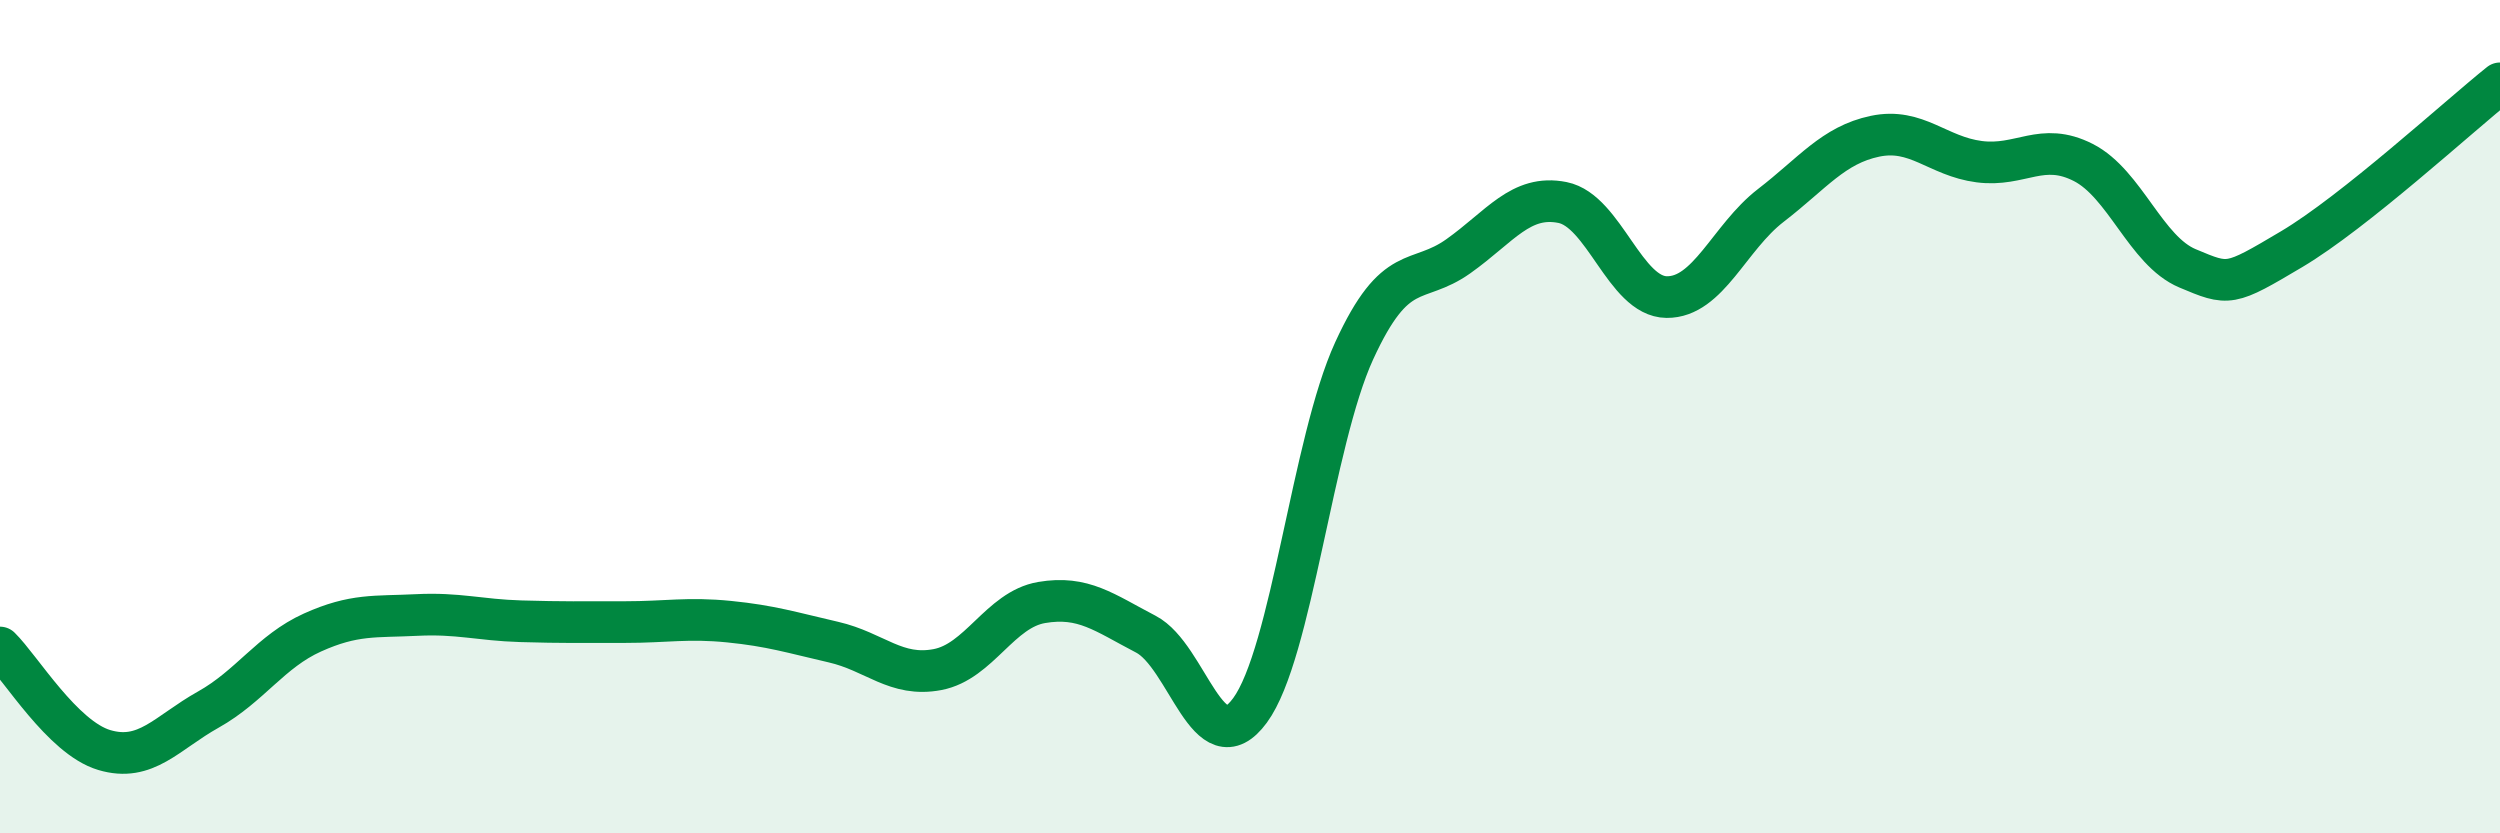
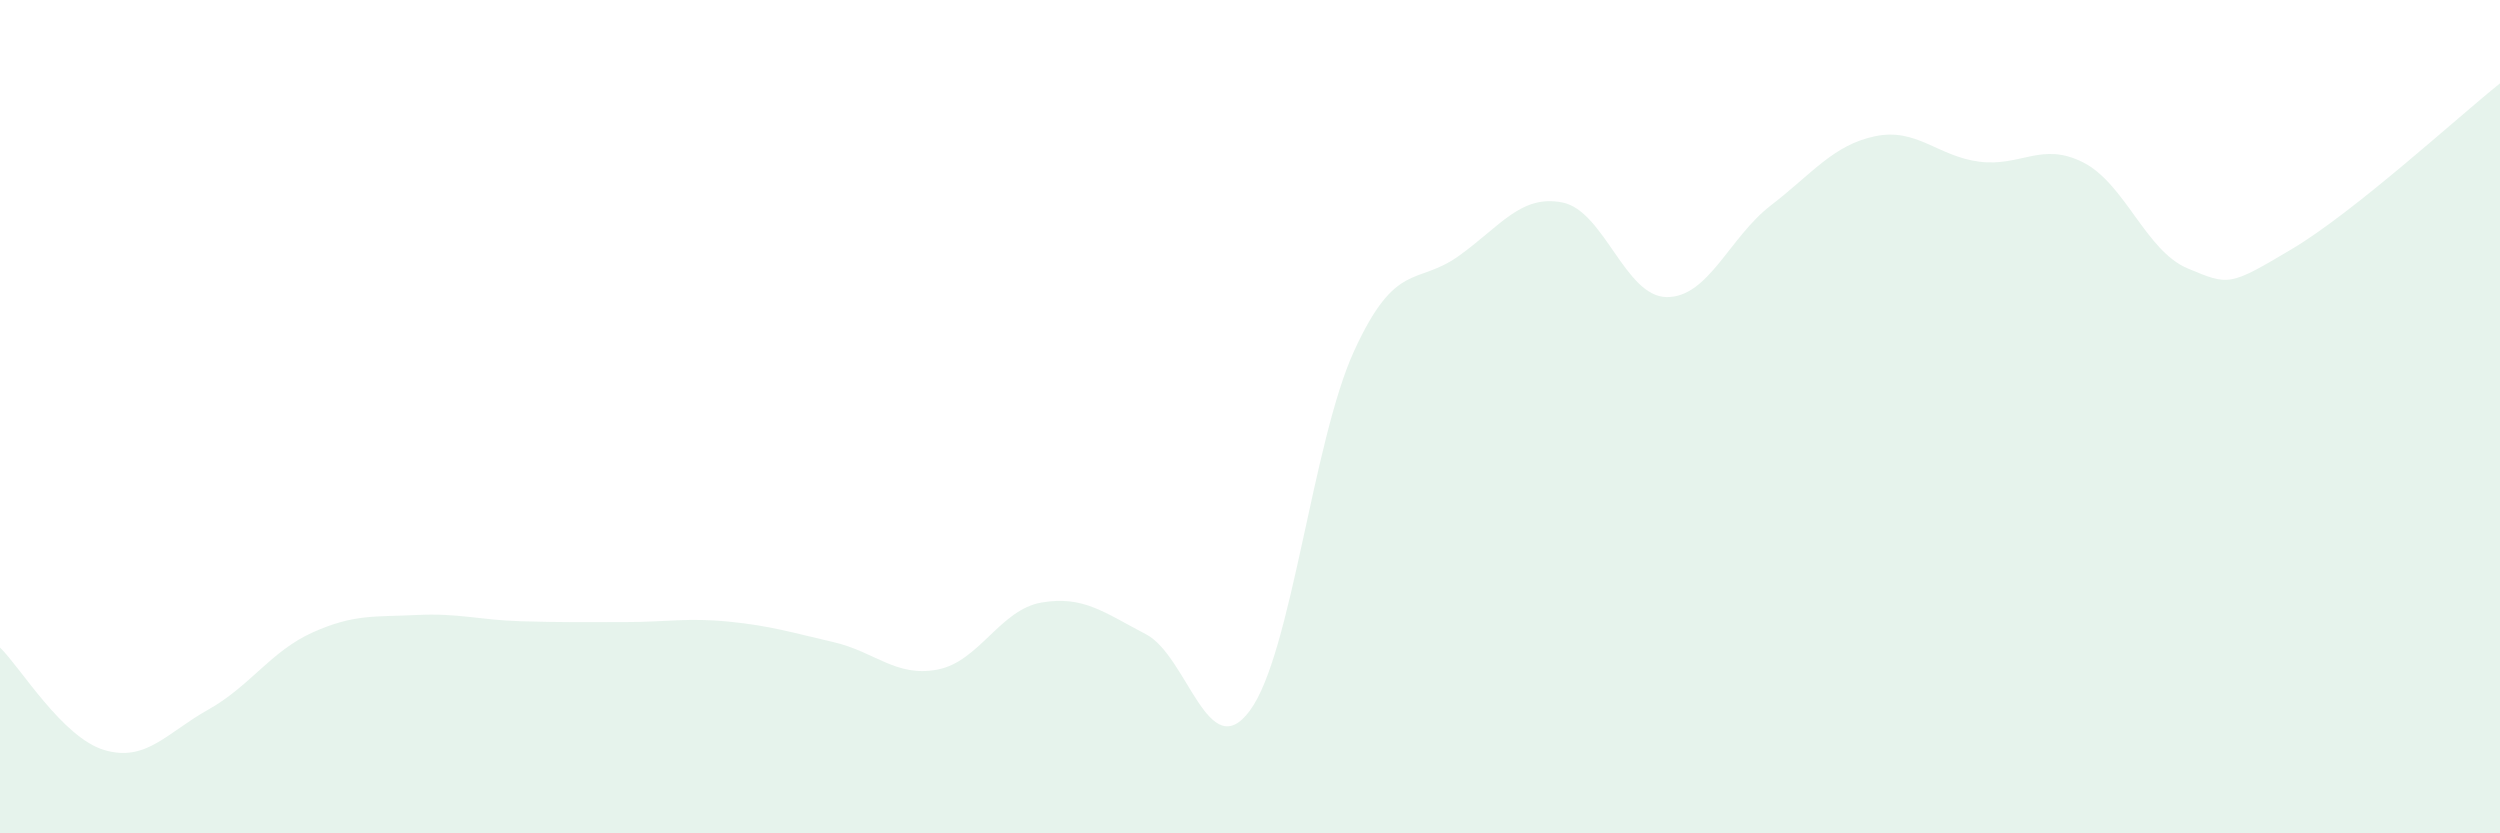
<svg xmlns="http://www.w3.org/2000/svg" width="60" height="20" viewBox="0 0 60 20">
  <path d="M 0,15.54 C 0.5,16.03 1.5,17.7 2.5,18 C 3.5,18.3 4,17.59 5,17.03 C 6,16.47 6.5,15.63 7.5,15.18 C 8.5,14.73 9,14.81 10,14.76 C 11,14.71 11.5,14.88 12.5,14.91 C 13.5,14.94 14,14.93 15,14.93 C 16,14.93 16.5,14.82 17.5,14.92 C 18.5,15.02 19,15.18 20,15.41 C 21,15.64 21.5,16.26 22.5,16.07 C 23.5,15.88 24,14.63 25,14.46 C 26,14.29 26.5,14.7 27.5,15.22 C 28.5,15.74 29,18.41 30,17.05 C 31,15.69 31.5,10.6 32.5,8.42 C 33.5,6.24 34,6.86 35,6.15 C 36,5.44 36.5,4.66 37.5,4.86 C 38.5,5.06 39,7.12 40,7.13 C 41,7.14 41.5,5.7 42.5,4.93 C 43.5,4.16 44,3.48 45,3.27 C 46,3.06 46.5,3.75 47.5,3.88 C 48.5,4.01 49,3.39 50,3.9 C 51,4.41 51.5,6.02 52.5,6.44 C 53.5,6.86 53.5,6.87 55,5.98 C 56.5,5.09 59,2.8 60,2L60 20L0 20Z" fill="#008740" opacity="0.1" stroke-linecap="round" stroke-linejoin="round" />
-   <path d="M 0,15.54 C 0.5,16.03 1.5,17.7 2.5,18 C 3.5,18.3 4,17.59 5,17.03 C 6,16.47 6.5,15.63 7.5,15.18 C 8.5,14.73 9,14.81 10,14.76 C 11,14.71 11.5,14.88 12.5,14.91 C 13.5,14.94 14,14.93 15,14.93 C 16,14.93 16.5,14.82 17.5,14.92 C 18.5,15.02 19,15.18 20,15.41 C 21,15.64 21.5,16.26 22.5,16.07 C 23.5,15.88 24,14.63 25,14.46 C 26,14.29 26.5,14.7 27.5,15.22 C 28.5,15.74 29,18.41 30,17.05 C 31,15.69 31.5,10.6 32.5,8.42 C 33.5,6.24 34,6.86 35,6.15 C 36,5.44 36.5,4.66 37.5,4.86 C 38.5,5.06 39,7.12 40,7.13 C 41,7.14 41.5,5.7 42.5,4.93 C 43.5,4.16 44,3.48 45,3.27 C 46,3.06 46.5,3.75 47.5,3.88 C 48.5,4.01 49,3.39 50,3.9 C 51,4.41 51.5,6.02 52.5,6.44 C 53.5,6.86 53.5,6.87 55,5.98 C 56.5,5.09 59,2.8 60,2" stroke="#008740" stroke-width="1" fill="none" stroke-linecap="round" stroke-linejoin="round" />
</svg>